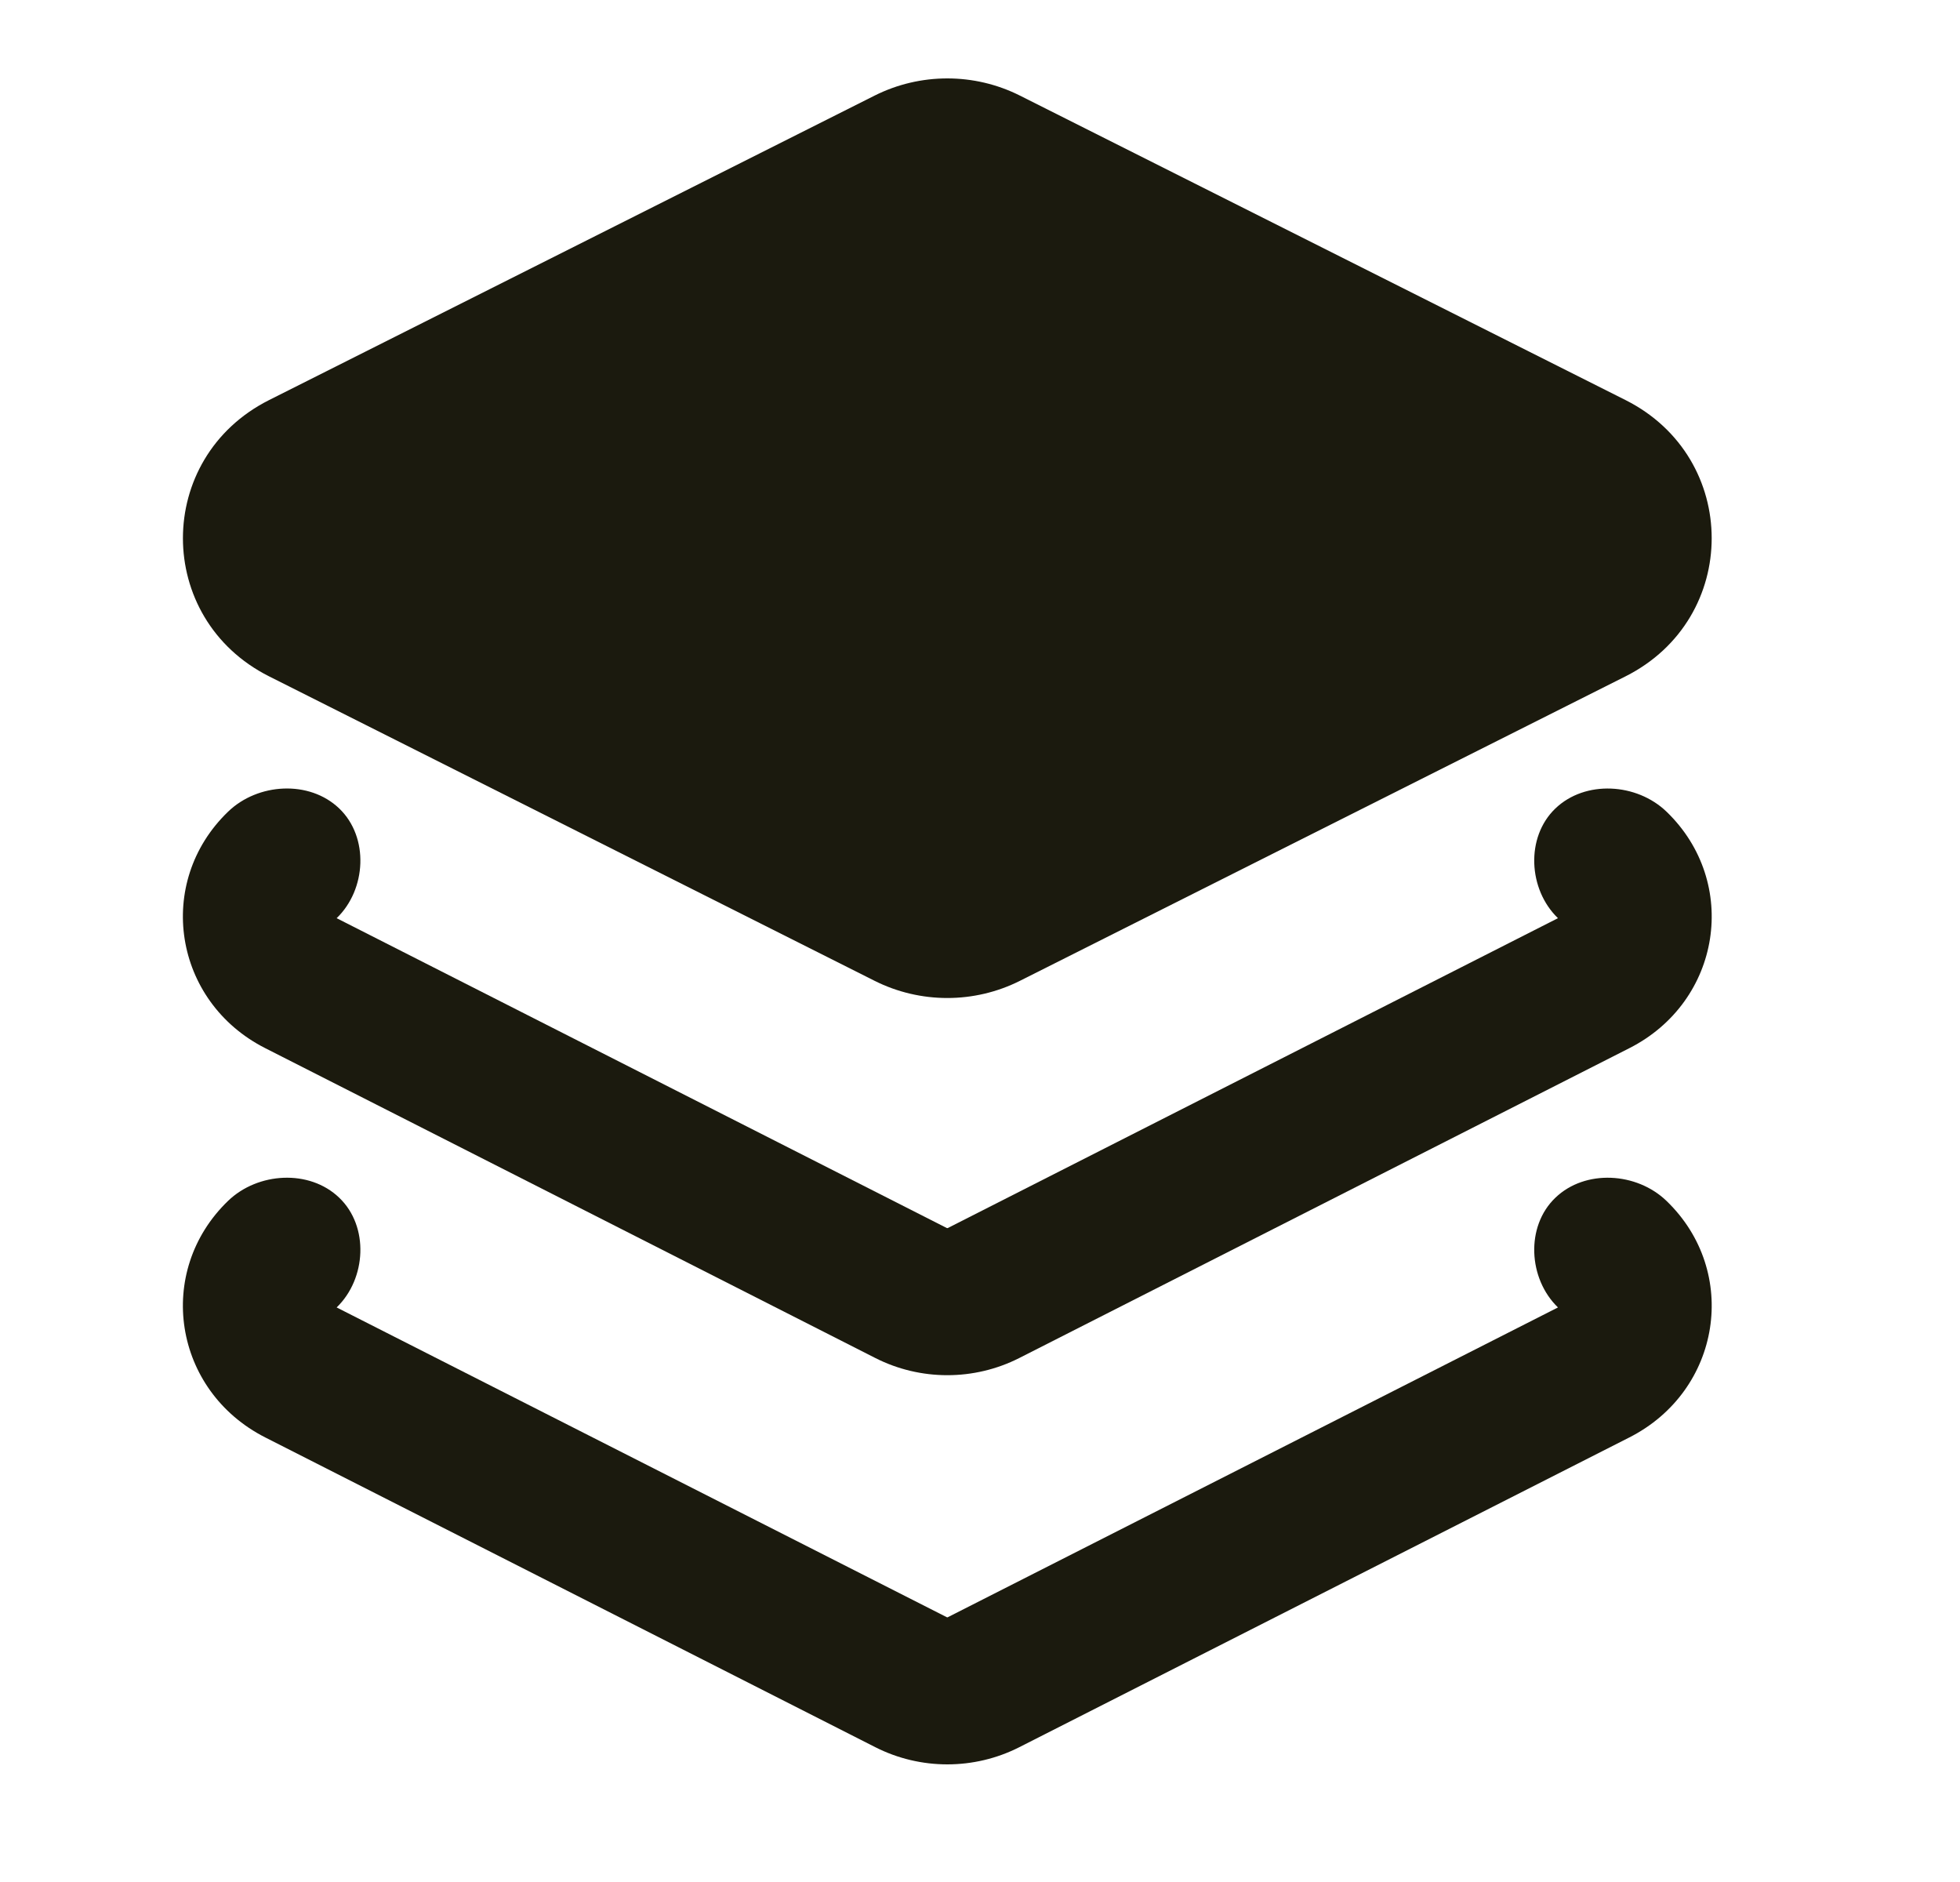
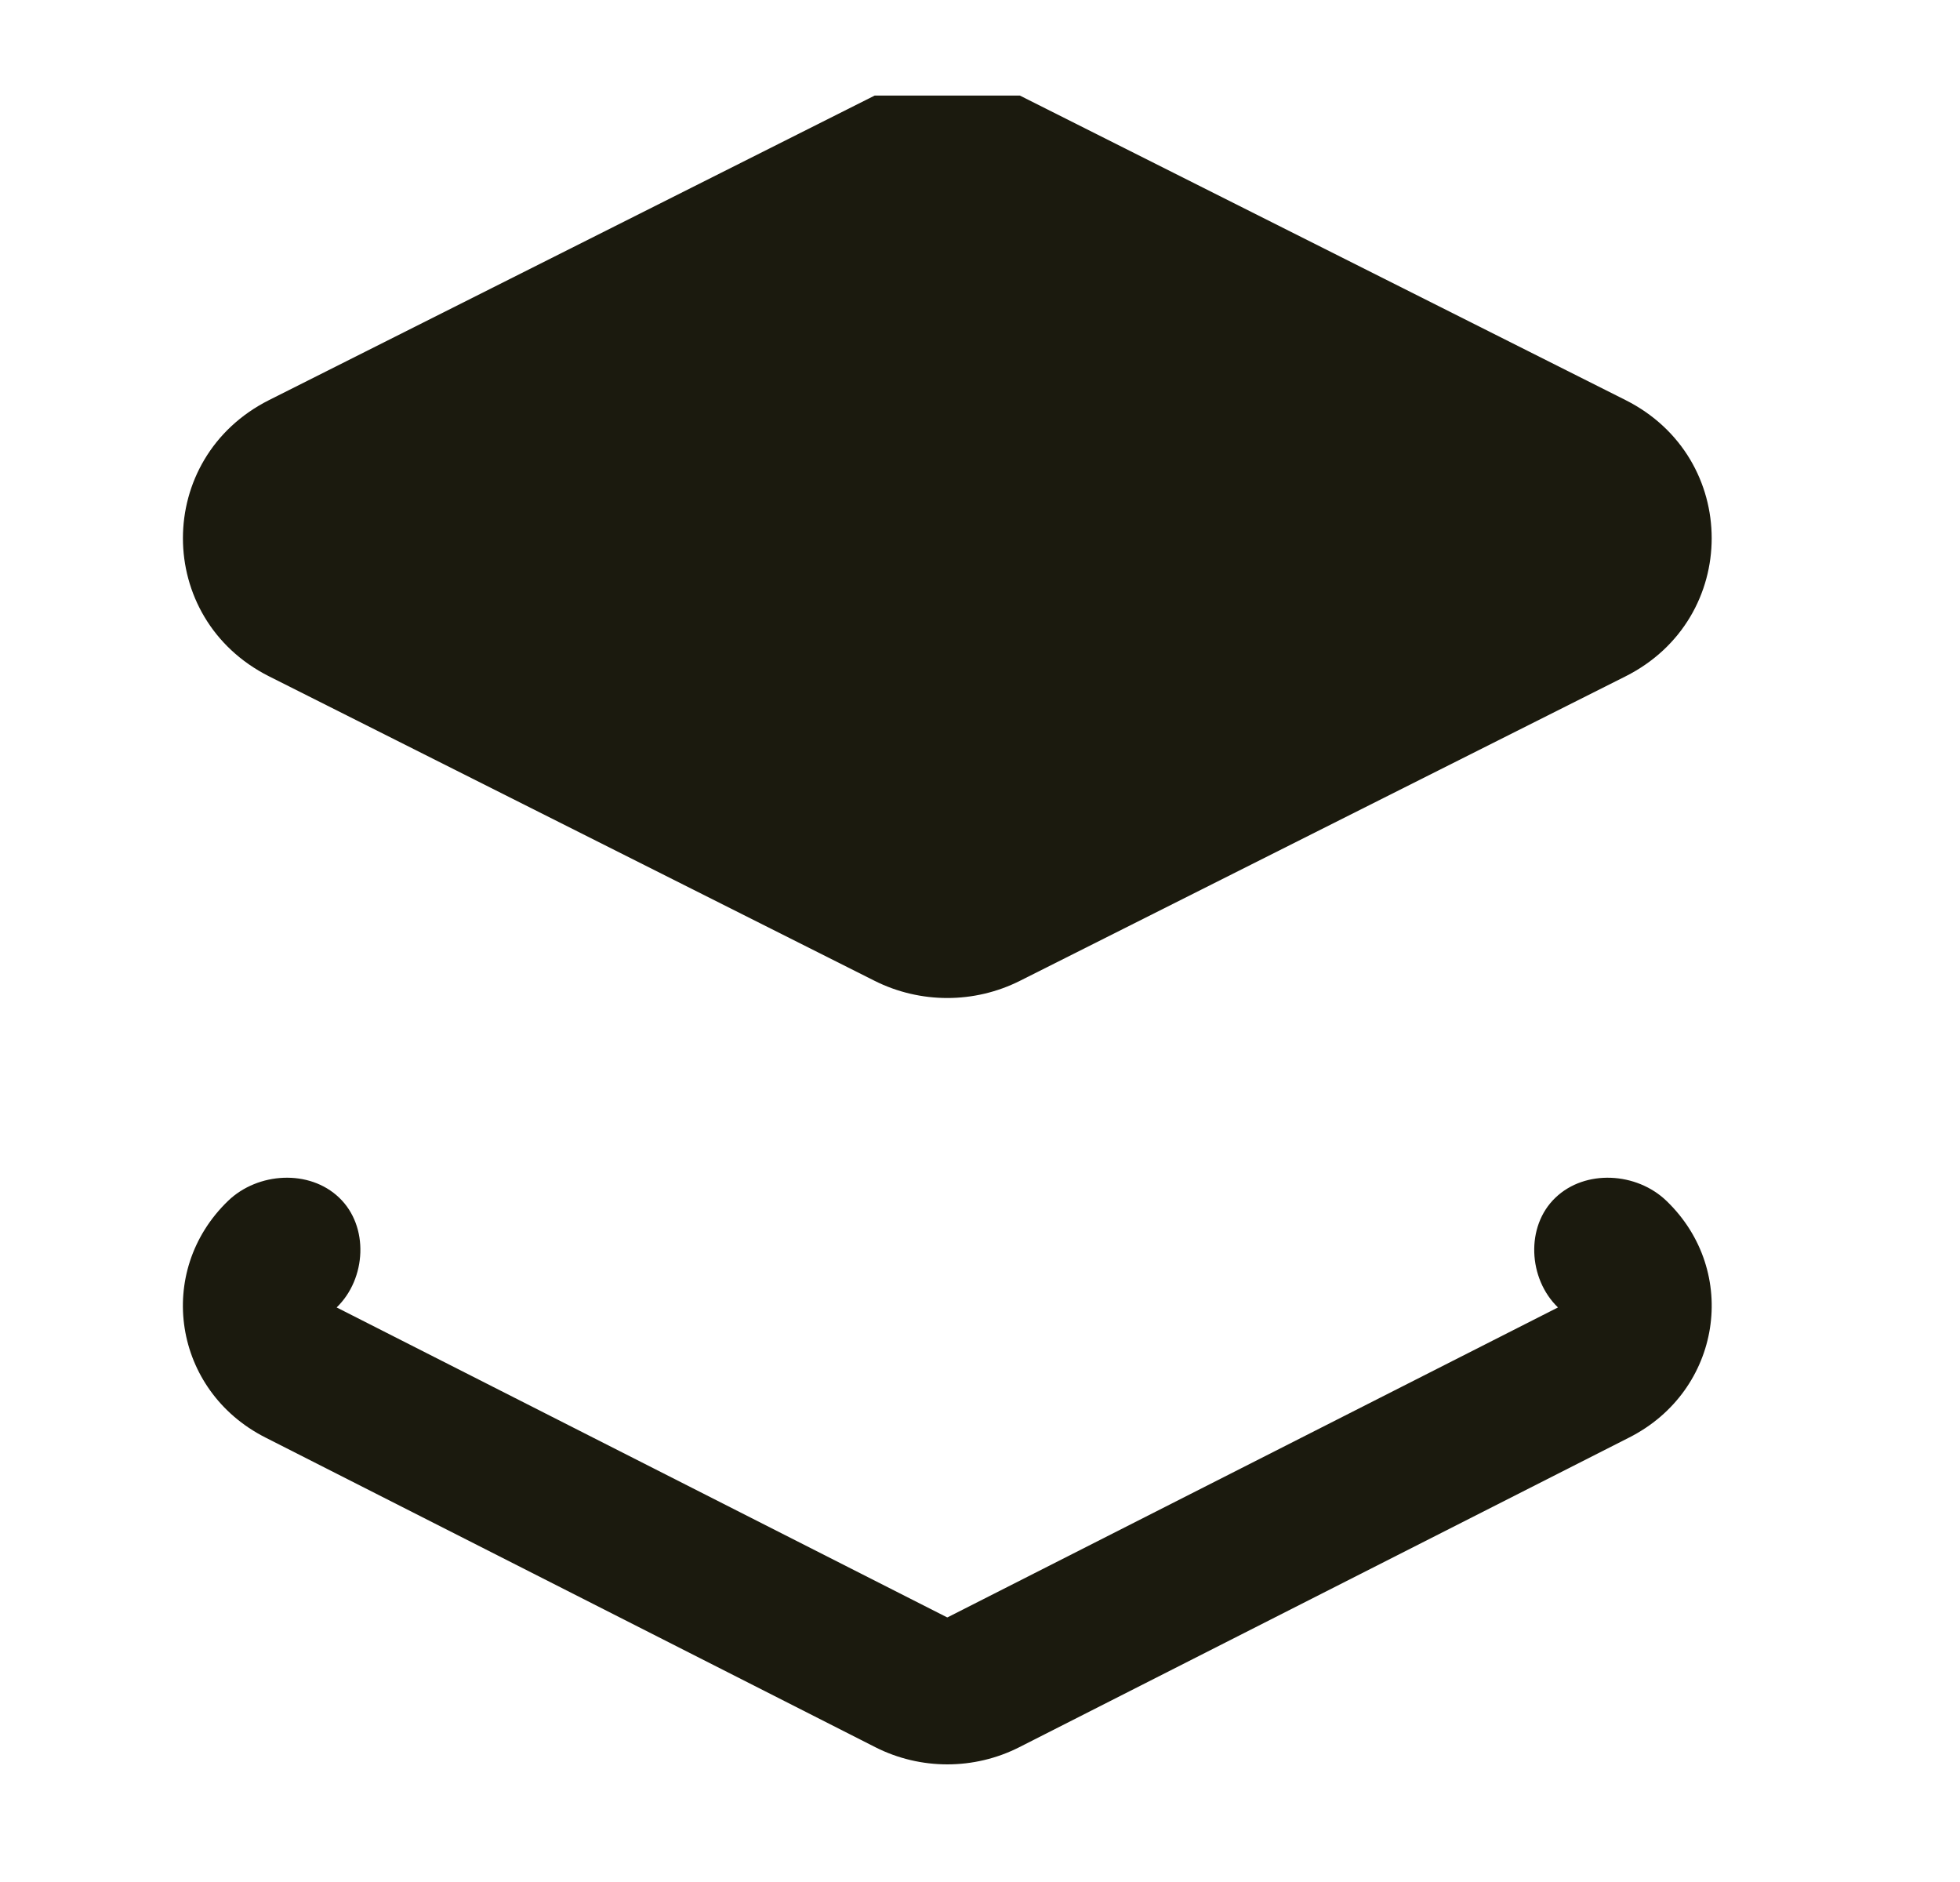
<svg xmlns="http://www.w3.org/2000/svg" width="25" height="24" viewBox="0 0 25 24" fill="none">
  <path d="M4.327 15.274C4.709 15.639 4.674 16.306 4.294 16.673L12.076 20.623C12.08 20.626 12.086 20.626 12.09 20.623L19.872 16.673C19.492 16.306 19.457 15.639 19.839 15.274C20.22 14.908 20.877 14.948 21.257 15.315C22.193 16.217 21.956 17.735 20.782 18.331L13.001 22.281C12.426 22.573 11.74 22.573 11.165 22.281L3.384 18.331C2.21 17.735 1.973 16.217 2.909 15.314C3.289 14.948 3.946 14.908 4.327 15.274Z" fill="#1B1A0E" />
-   <path d="M13.009 1.219L20.734 5.102C22.199 5.839 22.199 7.888 20.734 8.625L13.009 12.508C12.428 12.8 11.738 12.8 11.156 12.508L3.432 8.625C1.967 7.888 1.967 5.839 3.432 5.102L11.156 1.219C11.738 0.927 12.428 0.927 13.009 1.219Z" fill="#1B1A0E" />
-   <path d="M4.327 10.31C4.709 10.676 4.674 11.343 4.294 11.709L12.076 15.66C12.08 15.662 12.086 15.662 12.09 15.66L19.872 11.709C19.492 11.343 19.457 10.676 19.839 10.31C20.22 9.945 20.877 9.985 21.257 10.351C22.193 11.254 21.956 12.772 20.782 13.367L13.001 17.318C12.426 17.61 11.74 17.61 11.165 17.318L3.384 13.367C2.21 12.772 1.973 11.253 2.909 10.351C3.289 9.984 3.946 9.945 4.327 10.31Z" fill="#1B1A0E" />
+   <path d="M13.009 1.219L20.734 5.102C22.199 5.839 22.199 7.888 20.734 8.625L13.009 12.508C12.428 12.8 11.738 12.8 11.156 12.508L3.432 8.625C1.967 7.888 1.967 5.839 3.432 5.102L11.156 1.219Z" fill="#1B1A0E" />
</svg>